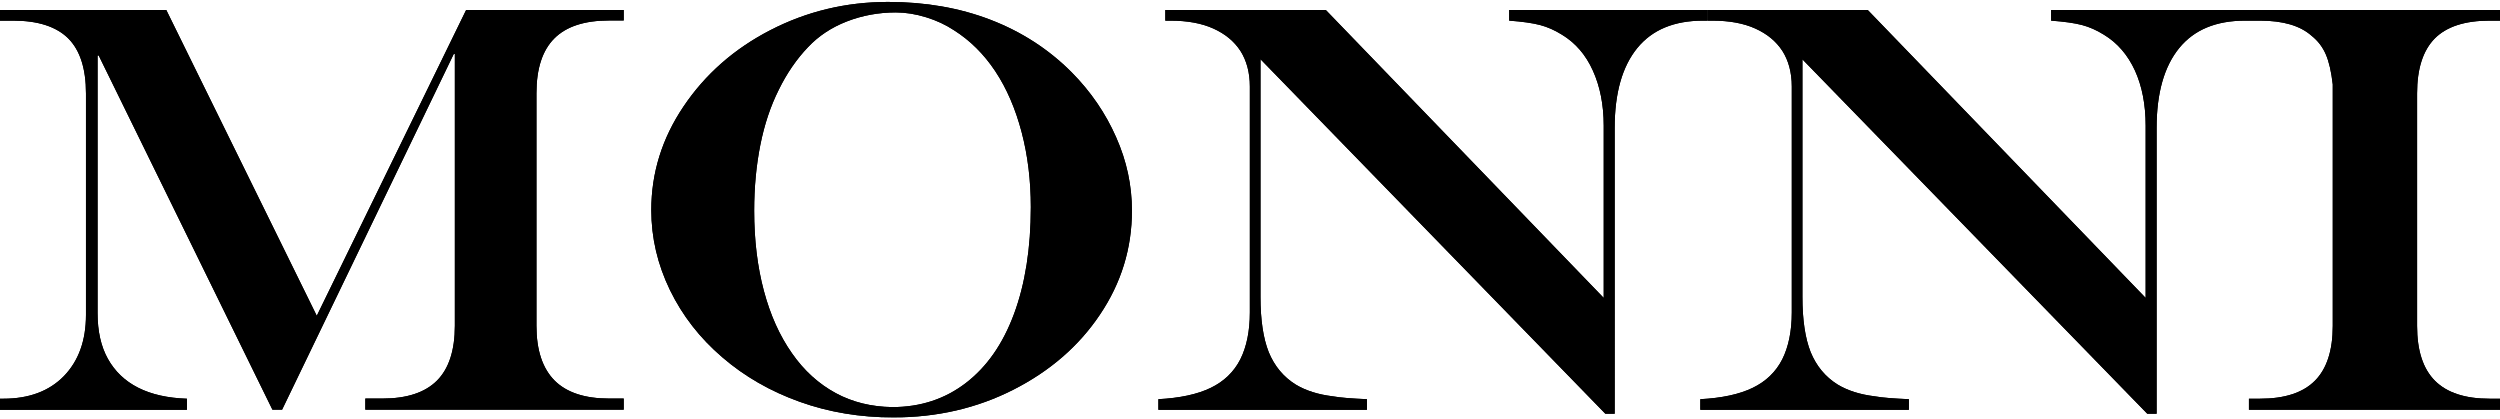
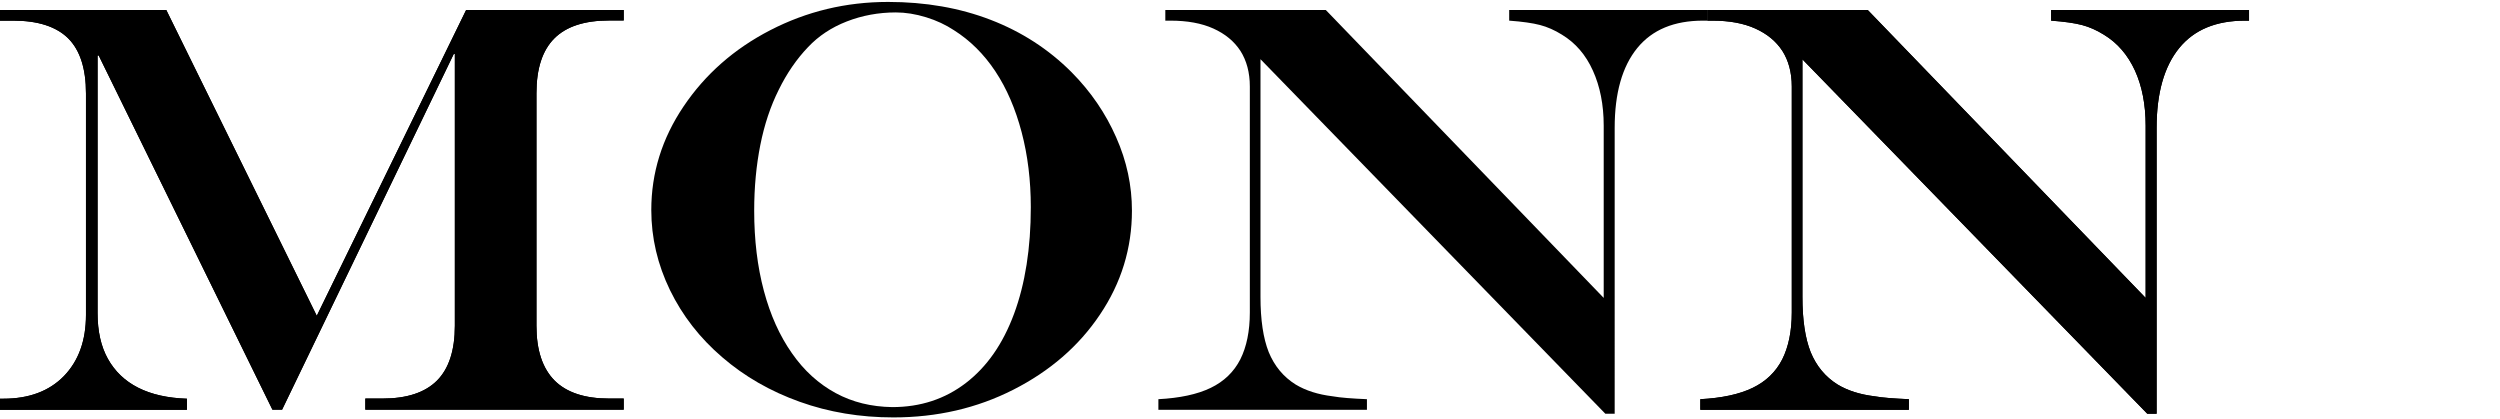
<svg xmlns="http://www.w3.org/2000/svg" xmlns:xlink="http://www.w3.org/1999/xlink" version="1.1" id="Layer_1" x="0px" y="0px" viewBox="0 0 155 26" style="enable-background:new 0 0 155 26;" xml:space="preserve">
  <style type="text/css">
	.st0{clip-path:url(#SVGID_2_);}
	.st1{clip-path:url(#SVGID_4_);}
	.st2{clip-path:url(#SVGID_6_);}
	.st3{clip-path:url(#SVGID_8_);}
	.st4{clip-path:url(#SVGID_10_);}
</style>
  <g>
    <g>
      <defs>
        <path id="SVGID_1_" d="M38.67,0.62l-9.77,0l-9.26,18.96L10.31,0.62l-10.36,0l0,0.66l0.87,0c1.54,0,2.67,0.37,3.41,1.1     c0.73,0.73,1.1,1.87,1.1,3.41l0,13.73c0,1.6-0.46,2.86-1.37,3.8c-0.91,0.93-2.16,1.4-3.76,1.4h-0.25l0,0.69l11.64,0v-0.69     c-1.18-0.04-2.19-0.26-3.02-0.68c-0.83-0.42-1.45-1.02-1.88-1.79c-0.43-0.77-0.64-1.72-0.64-2.83l0-15.98h0.07L16.89,25.4h0.6     L28.13,3.35h0.07l0,16.85c0,1.52-0.37,2.66-1.11,3.4c-0.74,0.74-1.87,1.11-3.38,1.11h-1.06v0.69l16.02,0v-0.69h-0.9     c-1.51,0-2.64-0.37-3.39-1.12c-0.74-0.75-1.12-1.87-1.12-3.39l0-14.42c0-1.53,0.37-2.66,1.11-3.4c0.74-0.74,1.87-1.11,3.4-1.11     l0.9,0V0.62z" />
      </defs>
      <use xlink:href="#SVGID_1_" style="overflow:visible;" />
      <clipPath id="SVGID_2_">
        <use xlink:href="#SVGID_1_" style="overflow:visible;" />
      </clipPath>
      <rect x="-0.05" y="0.62" class="st0" width="38.72" height="24.78" />
    </g>
    <g>
      <defs>
        <path id="SVGID_3_" d="M51.81,24.37c-1.05-0.57-1.96-1.39-2.71-2.47c-0.76-1.08-1.34-2.37-1.74-3.87c-0.4-1.5-0.6-3.15-0.6-4.97     c0-1.46,0.13-2.81,0.38-4.07c0.25-1.26,0.63-2.4,1.14-3.42c0.5-1.02,1.11-1.91,1.82-2.65c0.65-0.69,1.45-1.22,2.4-1.59     c0.95-0.37,1.97-0.56,3.04-0.56c0.6,0,1.23,0.1,1.88,0.3c0.65,0.2,1.22,0.47,1.72,0.8c1,0.63,1.86,1.48,2.57,2.55     c0.71,1.07,1.25,2.33,1.63,3.77c0.38,1.44,0.57,2.99,0.57,4.65c0,2.55-0.35,4.76-1.04,6.62c-0.69,1.86-1.68,3.28-2.98,4.28     c-1.3,1-2.82,1.5-4.57,1.5C54.03,25.22,52.86,24.94,51.81,24.37z M47.76,1.87c-2.25,1.16-4.04,2.74-5.38,4.73     c-1.34,1.99-2,4.13-2,6.42c0,1.73,0.39,3.38,1.16,4.97c0.77,1.58,1.85,2.97,3.24,4.16c1.38,1.19,2.98,2.11,4.8,2.76     c1.81,0.65,3.75,0.97,5.81,0.97c2.7,0,5.18-0.57,7.44-1.72c2.26-1.15,4.06-2.7,5.37-4.66c1.32-1.96,1.98-4.11,1.98-6.44     c0-1.55-0.32-3.07-0.98-4.55c-0.65-1.48-1.57-2.83-2.77-4.04c-1.42-1.42-3.09-2.5-5.01-3.24c-1.92-0.74-4.04-1.11-6.36-1.11     C52.44,0.12,50.01,0.71,47.76,1.87z" />
      </defs>
      <use xlink:href="#SVGID_3_" style="overflow:visible;" />
      <clipPath id="SVGID_4_">
        <use xlink:href="#SVGID_3_" style="overflow:visible;" />
      </clipPath>
-       <rect x="40.38" y="0.12" class="st1" width="29.8" height="25.75" />
    </g>
    <g>
      <defs>
        <path id="SVGID_5_" d="M99.53,25.65h0.58V7.93c0-2.16,0.47-3.81,1.4-4.95c0.93-1.14,2.29-1.7,4.08-1.7h0.25V0.62l-12.27,0v0.66     c0.82,0.06,1.45,0.15,1.91,0.27c0.46,0.12,0.91,0.32,1.36,0.6c0.84,0.51,1.48,1.25,1.92,2.23c0.44,0.97,0.67,2.11,0.67,3.41     l0,10.68L82.2,0.62l-9.95,0v0.66l0.32,0c1.04,0,1.93,0.16,2.66,0.49c0.73,0.33,1.29,0.79,1.68,1.39c0.38,0.6,0.58,1.34,0.58,2.2     v14.01c0,1.16-0.2,2.13-0.59,2.91c-0.4,0.78-1.01,1.37-1.84,1.77c-0.83,0.4-1.91,0.63-3.24,0.7v0.66l12.93,0v-0.66     c-0.92-0.04-1.63-0.09-2.13-0.18c-0.9-0.11-1.66-0.35-2.29-0.73c-0.77-0.48-1.32-1.16-1.67-2.01c-0.34-0.86-0.51-2-0.51-3.43     V3.67L99.53,25.65z" />
      </defs>
      <use xlink:href="#SVGID_5_" style="overflow:visible;" />
      <clipPath id="SVGID_6_">
        <use xlink:href="#SVGID_5_" style="overflow:visible;" />
      </clipPath>
-       <rect x="71.81" y="0.62" class="st2" width="34.04" height="25.03" />
    </g>
    <g>
      <defs>
        <path id="SVGID_7_" d="M133.13,25.65h0.58V7.93c0-2.16,0.47-3.81,1.4-4.95c0.93-1.14,2.29-1.7,4.08-1.7l0.25,0V0.62l-12.27,0     v0.66c0.82,0.06,1.45,0.15,1.91,0.27c0.46,0.12,0.91,0.32,1.36,0.6c0.84,0.51,1.48,1.25,1.93,2.23c0.44,0.97,0.66,2.11,0.66,3.41     v10.68L115.8,0.62l-9.95,0l0,0.66l0.32,0c1.04,0,1.93,0.16,2.66,0.49c0.73,0.33,1.29,0.79,1.68,1.39c0.38,0.6,0.58,1.34,0.58,2.2     l0,14.01c0,1.16-0.2,2.13-0.59,2.91c-0.4,0.78-1.01,1.37-1.84,1.77c-0.83,0.4-1.91,0.63-3.24,0.7v0.66l12.93,0v-0.66     c-0.92-0.04-1.63-0.09-2.13-0.18c-0.9-0.11-1.66-0.35-2.29-0.73c-0.77-0.48-1.32-1.16-1.67-2.01c-0.34-0.86-0.51-2-0.51-3.43     l0-14.72L133.13,25.65z" />
      </defs>
      <use xlink:href="#SVGID_7_" style="overflow:visible;" />
      <clipPath id="SVGID_8_">
        <use xlink:href="#SVGID_7_" style="overflow:visible;" />
      </clipPath>
      <rect x="105.4" y="0.62" class="st3" width="34.04" height="25.03" />
    </g>
    <g>
      <defs>
-         <path id="SVGID_9_" d="M155.05,0.62l-15.61,0v0.66l0.69,0c1.42,0,2.48,0.31,3.19,0.94c0.39,0.31,0.68,0.69,0.88,1.15     c0.2,0.46,0.34,1.08,0.43,1.86v9.21v2.29v1.6v1.88c0,1.52-0.37,2.66-1.11,3.4c-0.74,0.74-1.87,1.11-3.4,1.11h-0.69v0.69l15.61,0     v-0.69h-0.69c-1.51,0-2.64-0.37-3.38-1.11c-0.74-0.74-1.11-1.87-1.11-3.4l0-14.42c0-1.54,0.37-2.67,1.1-3.41     c0.73-0.73,1.86-1.1,3.39-1.1l0.69,0V0.62z" />
-       </defs>
+         </defs>
      <use xlink:href="#SVGID_9_" style="overflow:visible;" />
      <clipPath id="SVGID_10_">
        <use xlink:href="#SVGID_9_" style="overflow:visible;" />
      </clipPath>
-       <rect x="139.44" y="0.62" class="st4" width="15.61" height="24.78" />
    </g>
  </g>
</svg>